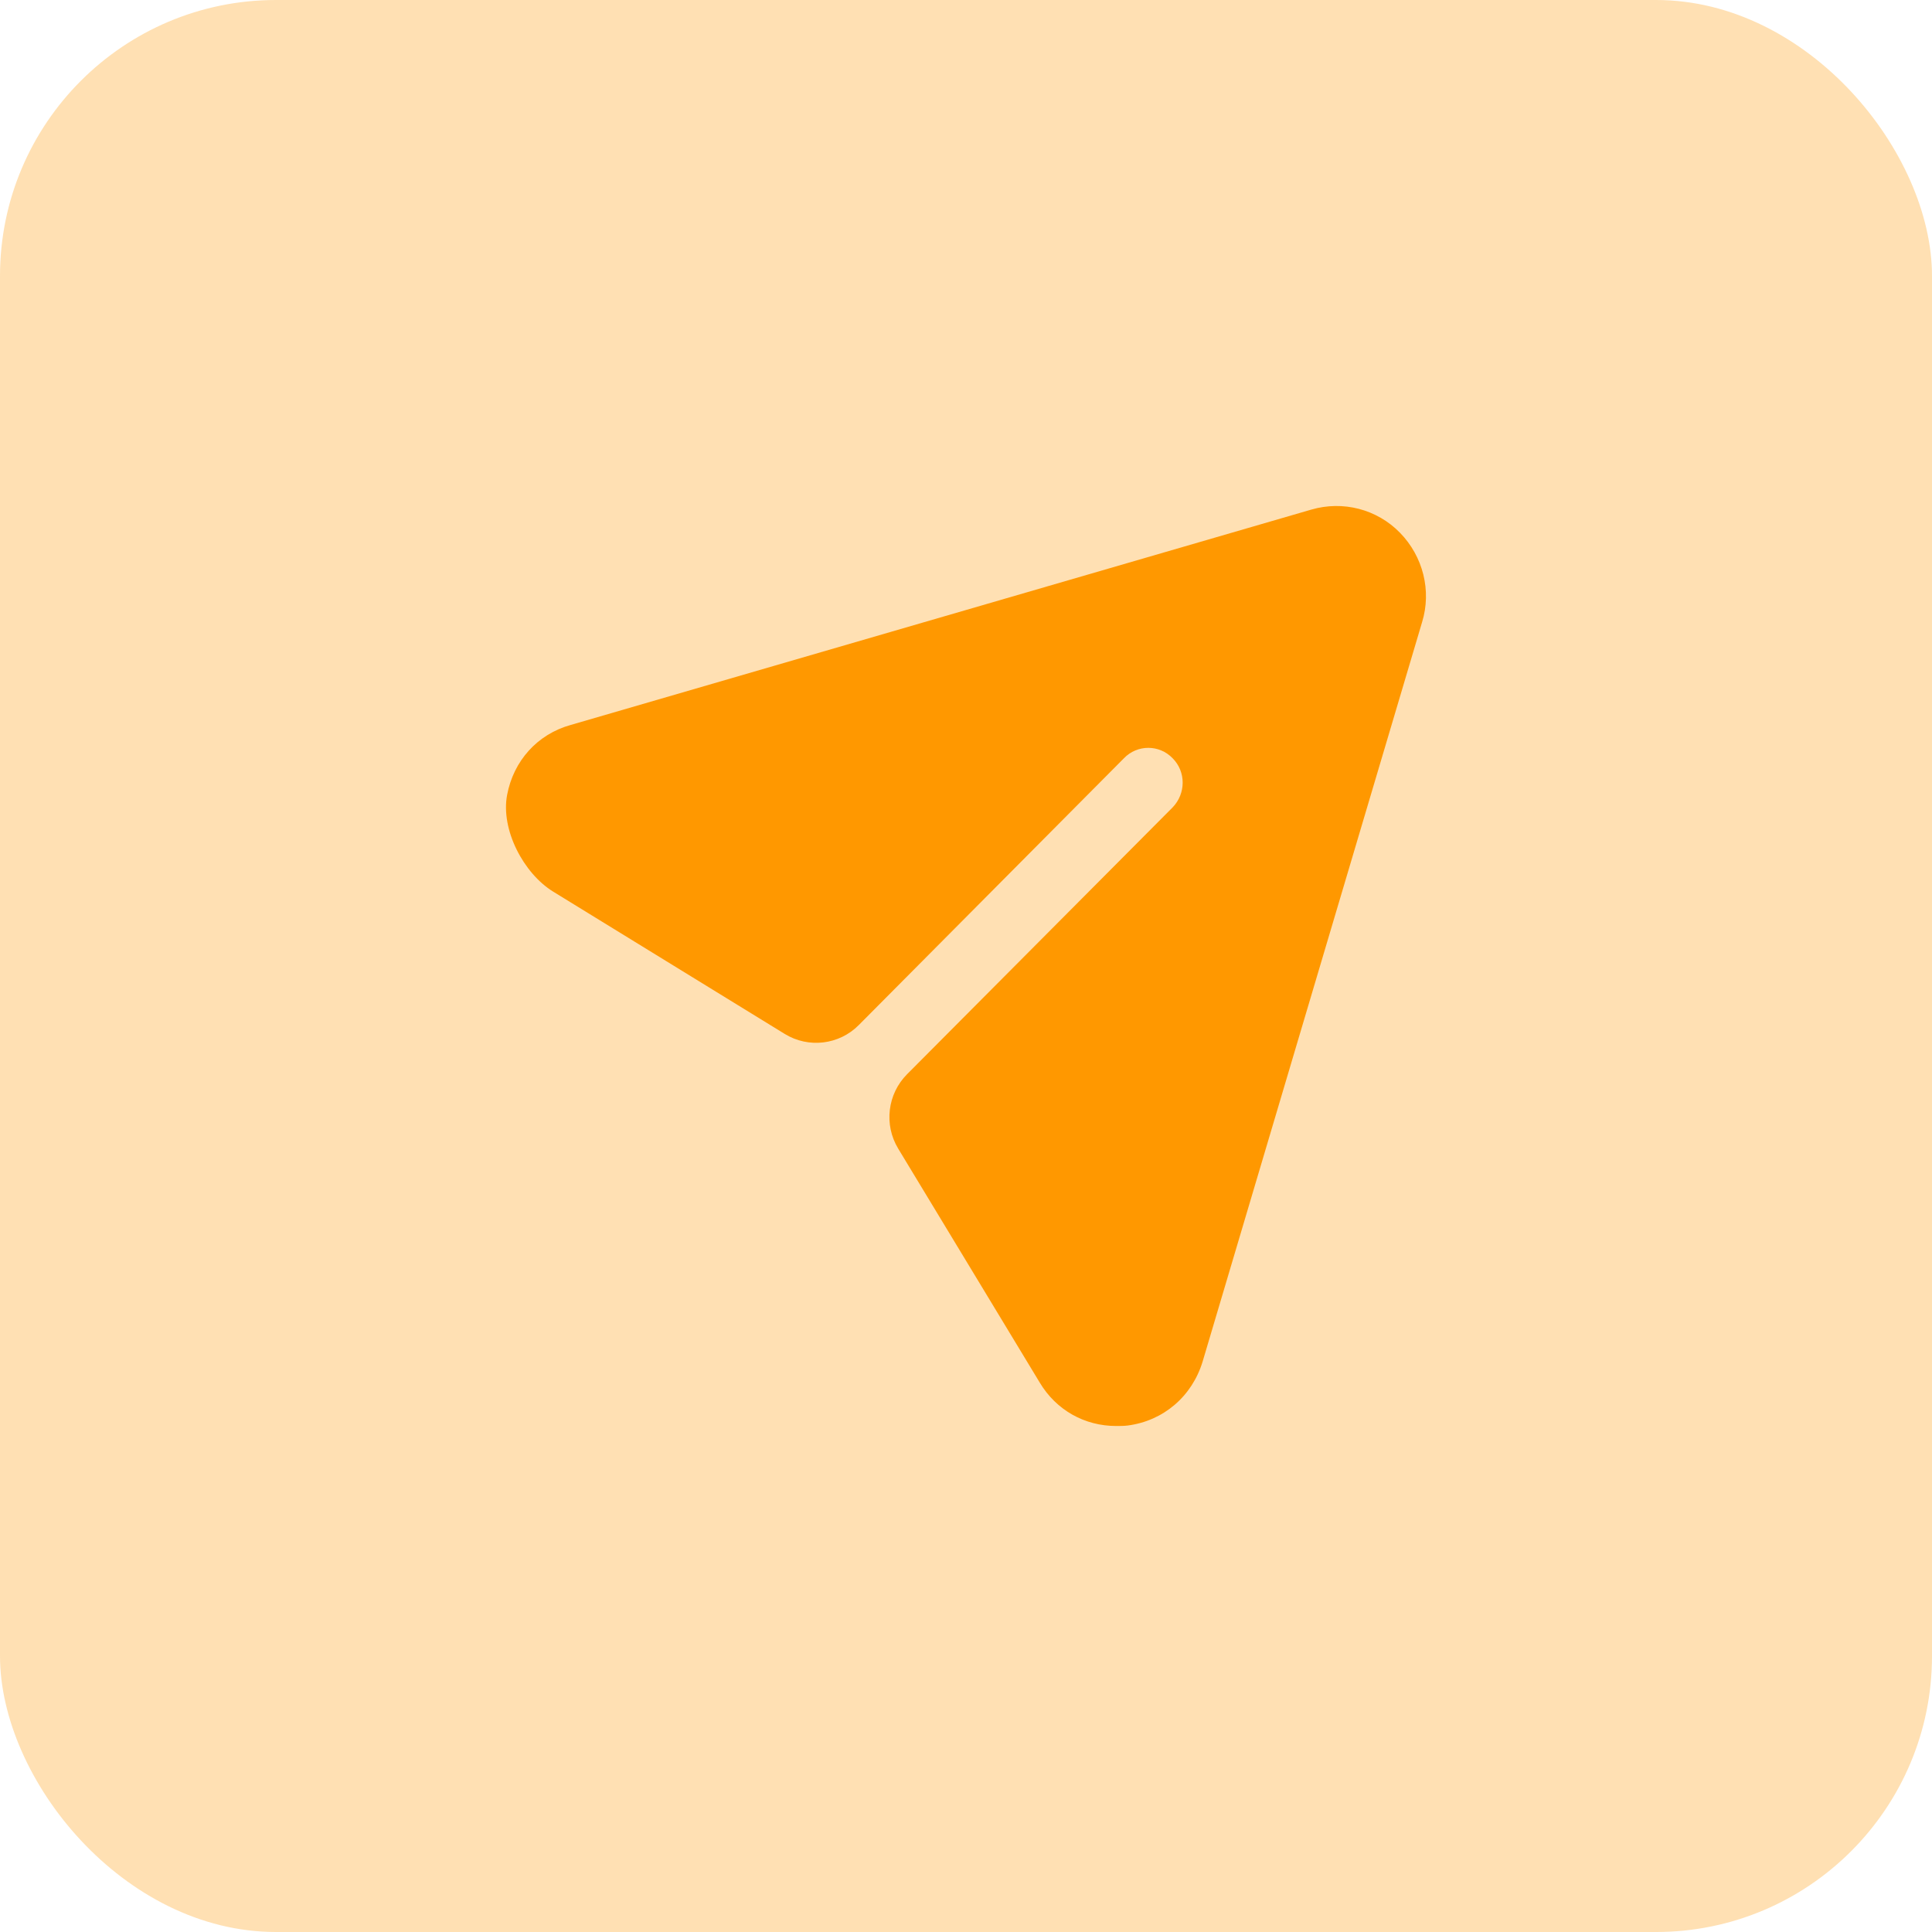
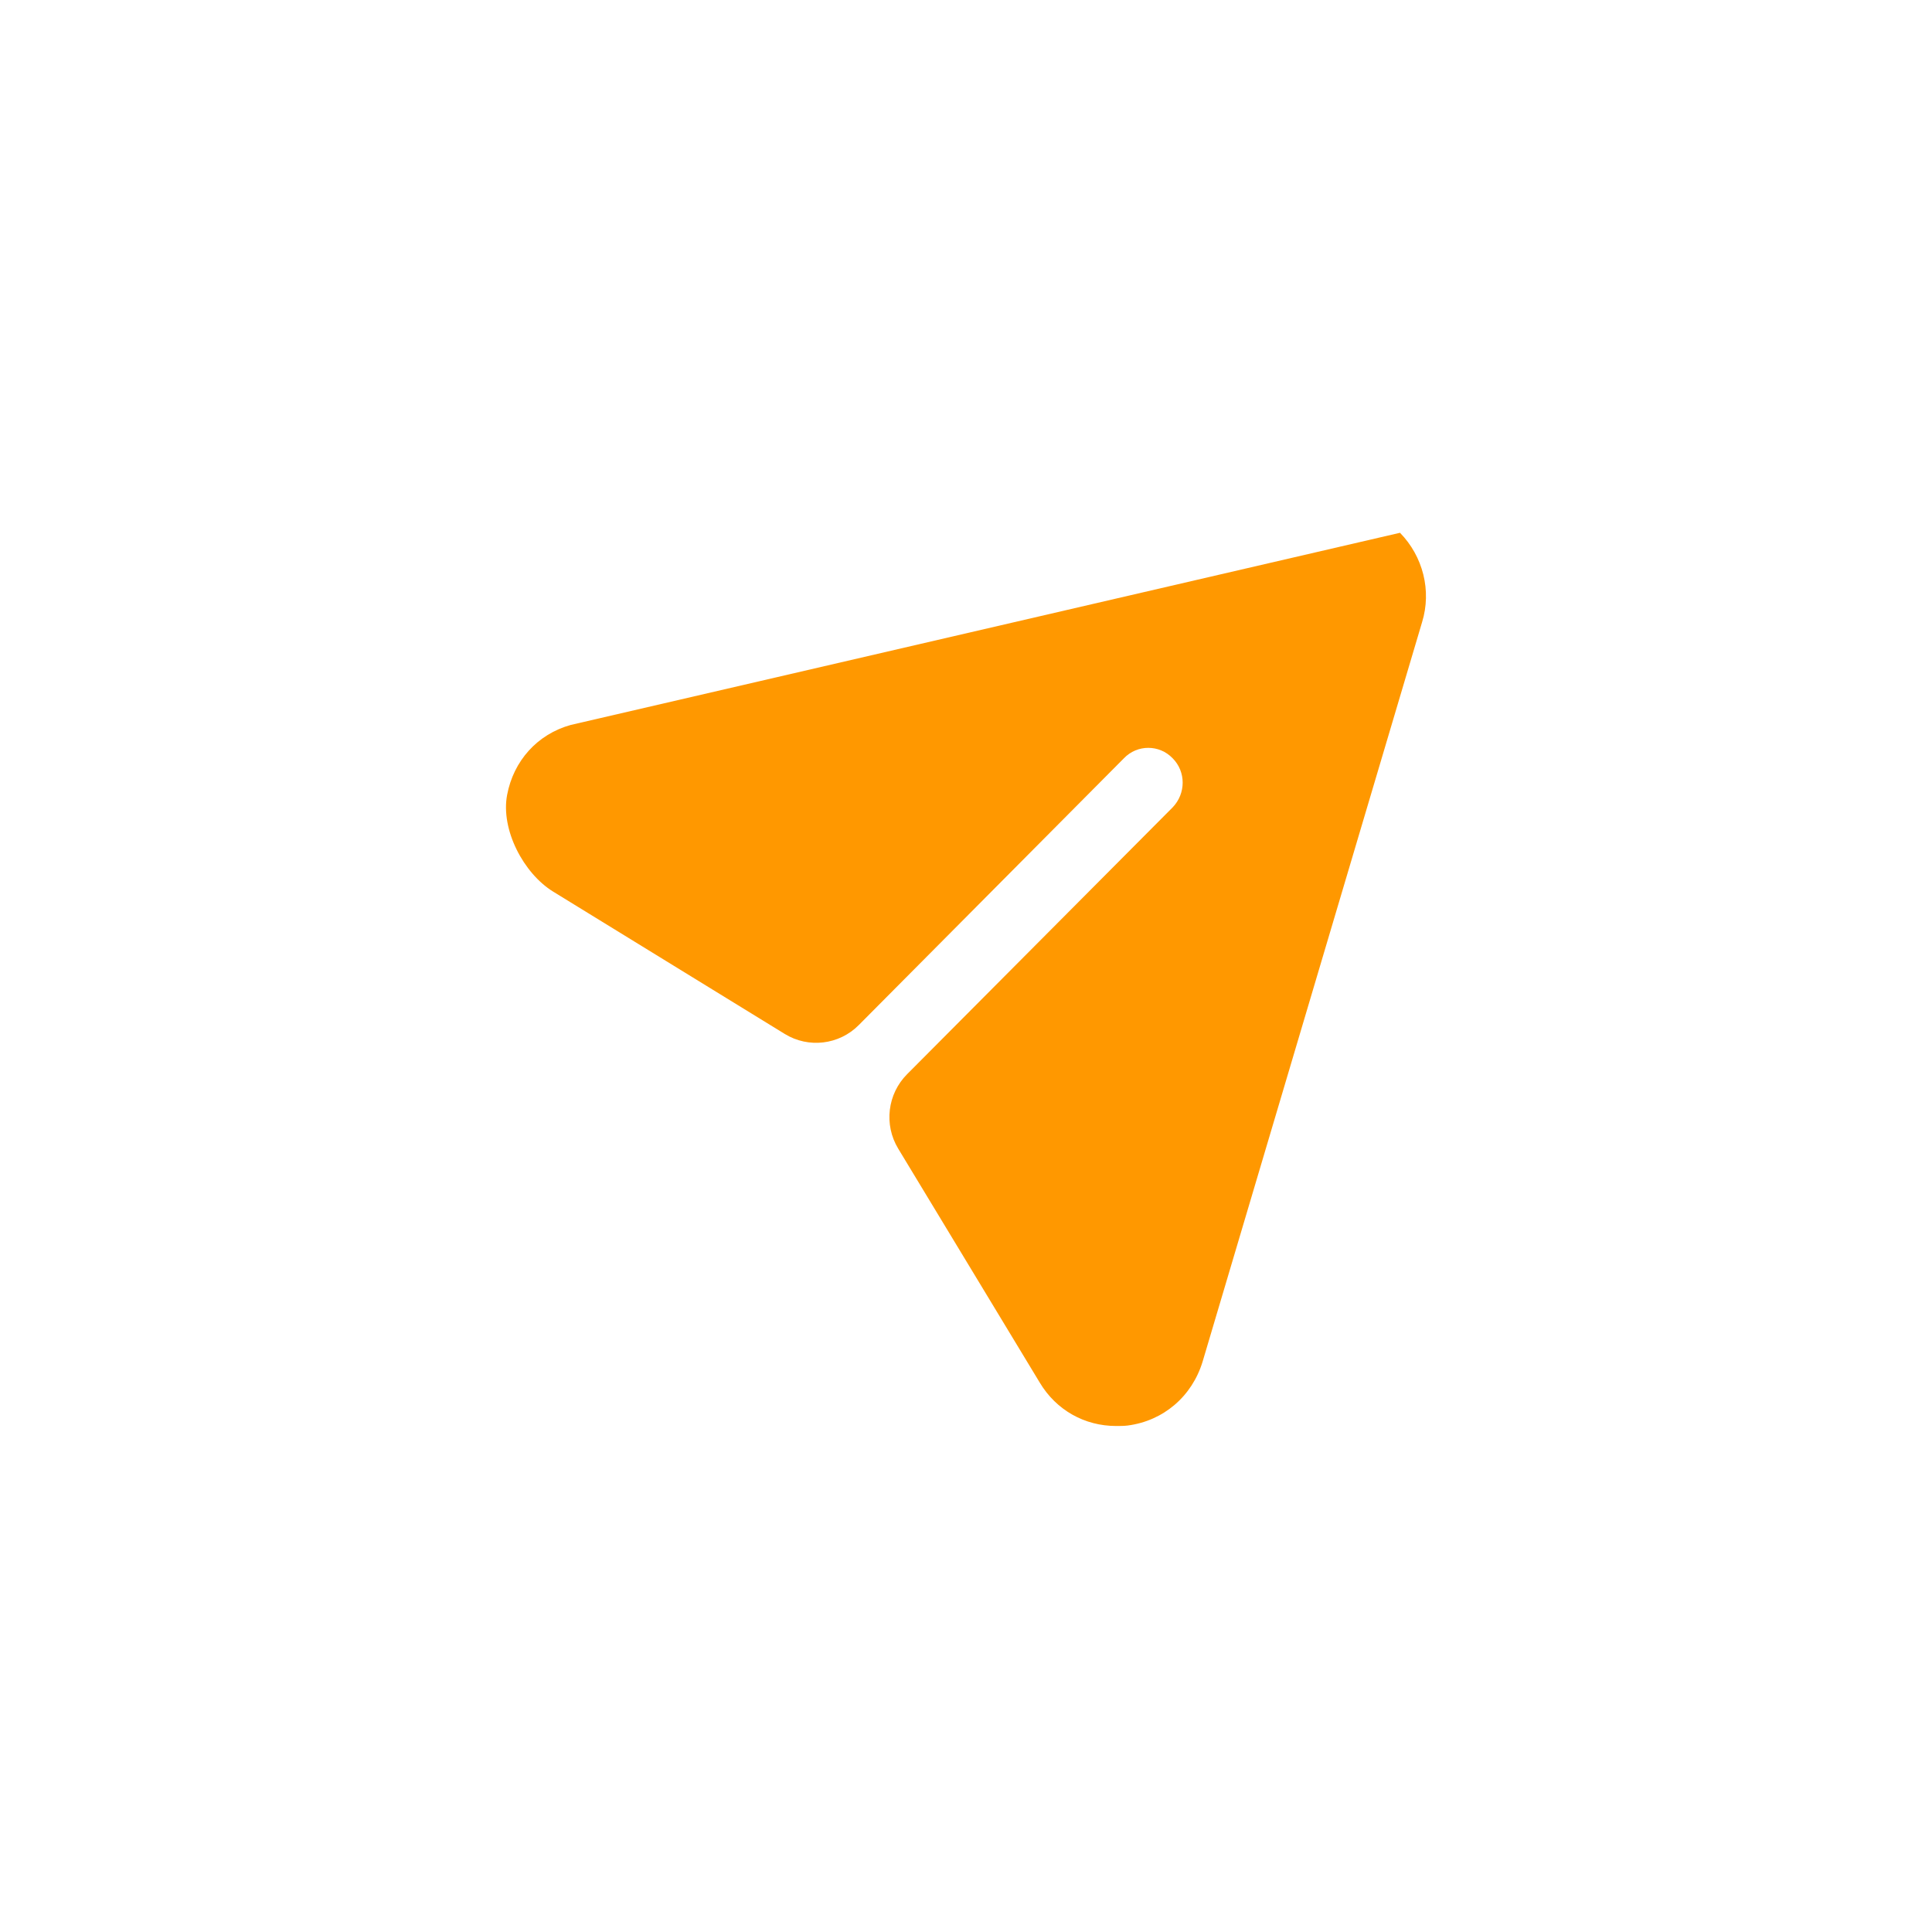
<svg xmlns="http://www.w3.org/2000/svg" width="56" height="56" viewBox="0 0 56 56" fill="none">
-   <rect opacity="0.3" width="56" height="56" rx="8" fill="#FF9800" />
-   <path d="M40.58 15.443C39.913 14.758 38.926 14.503 38.005 14.772L16.543 21.013C15.572 21.283 14.884 22.057 14.699 23.041C14.509 24.042 15.171 25.313 16.035 25.845L22.746 29.969C23.434 30.392 24.323 30.286 24.892 29.712L32.577 21.979C32.963 21.576 33.604 21.576 33.99 21.979C34.377 22.368 34.377 22.999 33.99 23.402L26.293 31.136C25.722 31.709 25.615 32.601 26.035 33.294L30.136 40.072C30.616 40.877 31.443 41.333 32.35 41.333C32.456 41.333 32.577 41.333 32.683 41.32C33.724 41.186 34.551 40.474 34.858 39.468L41.22 18.033C41.5 17.12 41.247 16.127 40.58 15.443Z" fill="#FF9800" />
+   <path d="M40.58 15.443L16.543 21.013C15.572 21.283 14.884 22.057 14.699 23.041C14.509 24.042 15.171 25.313 16.035 25.845L22.746 29.969C23.434 30.392 24.323 30.286 24.892 29.712L32.577 21.979C32.963 21.576 33.604 21.576 33.99 21.979C34.377 22.368 34.377 22.999 33.99 23.402L26.293 31.136C25.722 31.709 25.615 32.601 26.035 33.294L30.136 40.072C30.616 40.877 31.443 41.333 32.35 41.333C32.456 41.333 32.577 41.333 32.683 41.32C33.724 41.186 34.551 40.474 34.858 39.468L41.22 18.033C41.5 17.12 41.247 16.127 40.58 15.443Z" fill="#FF9800" />
</svg>